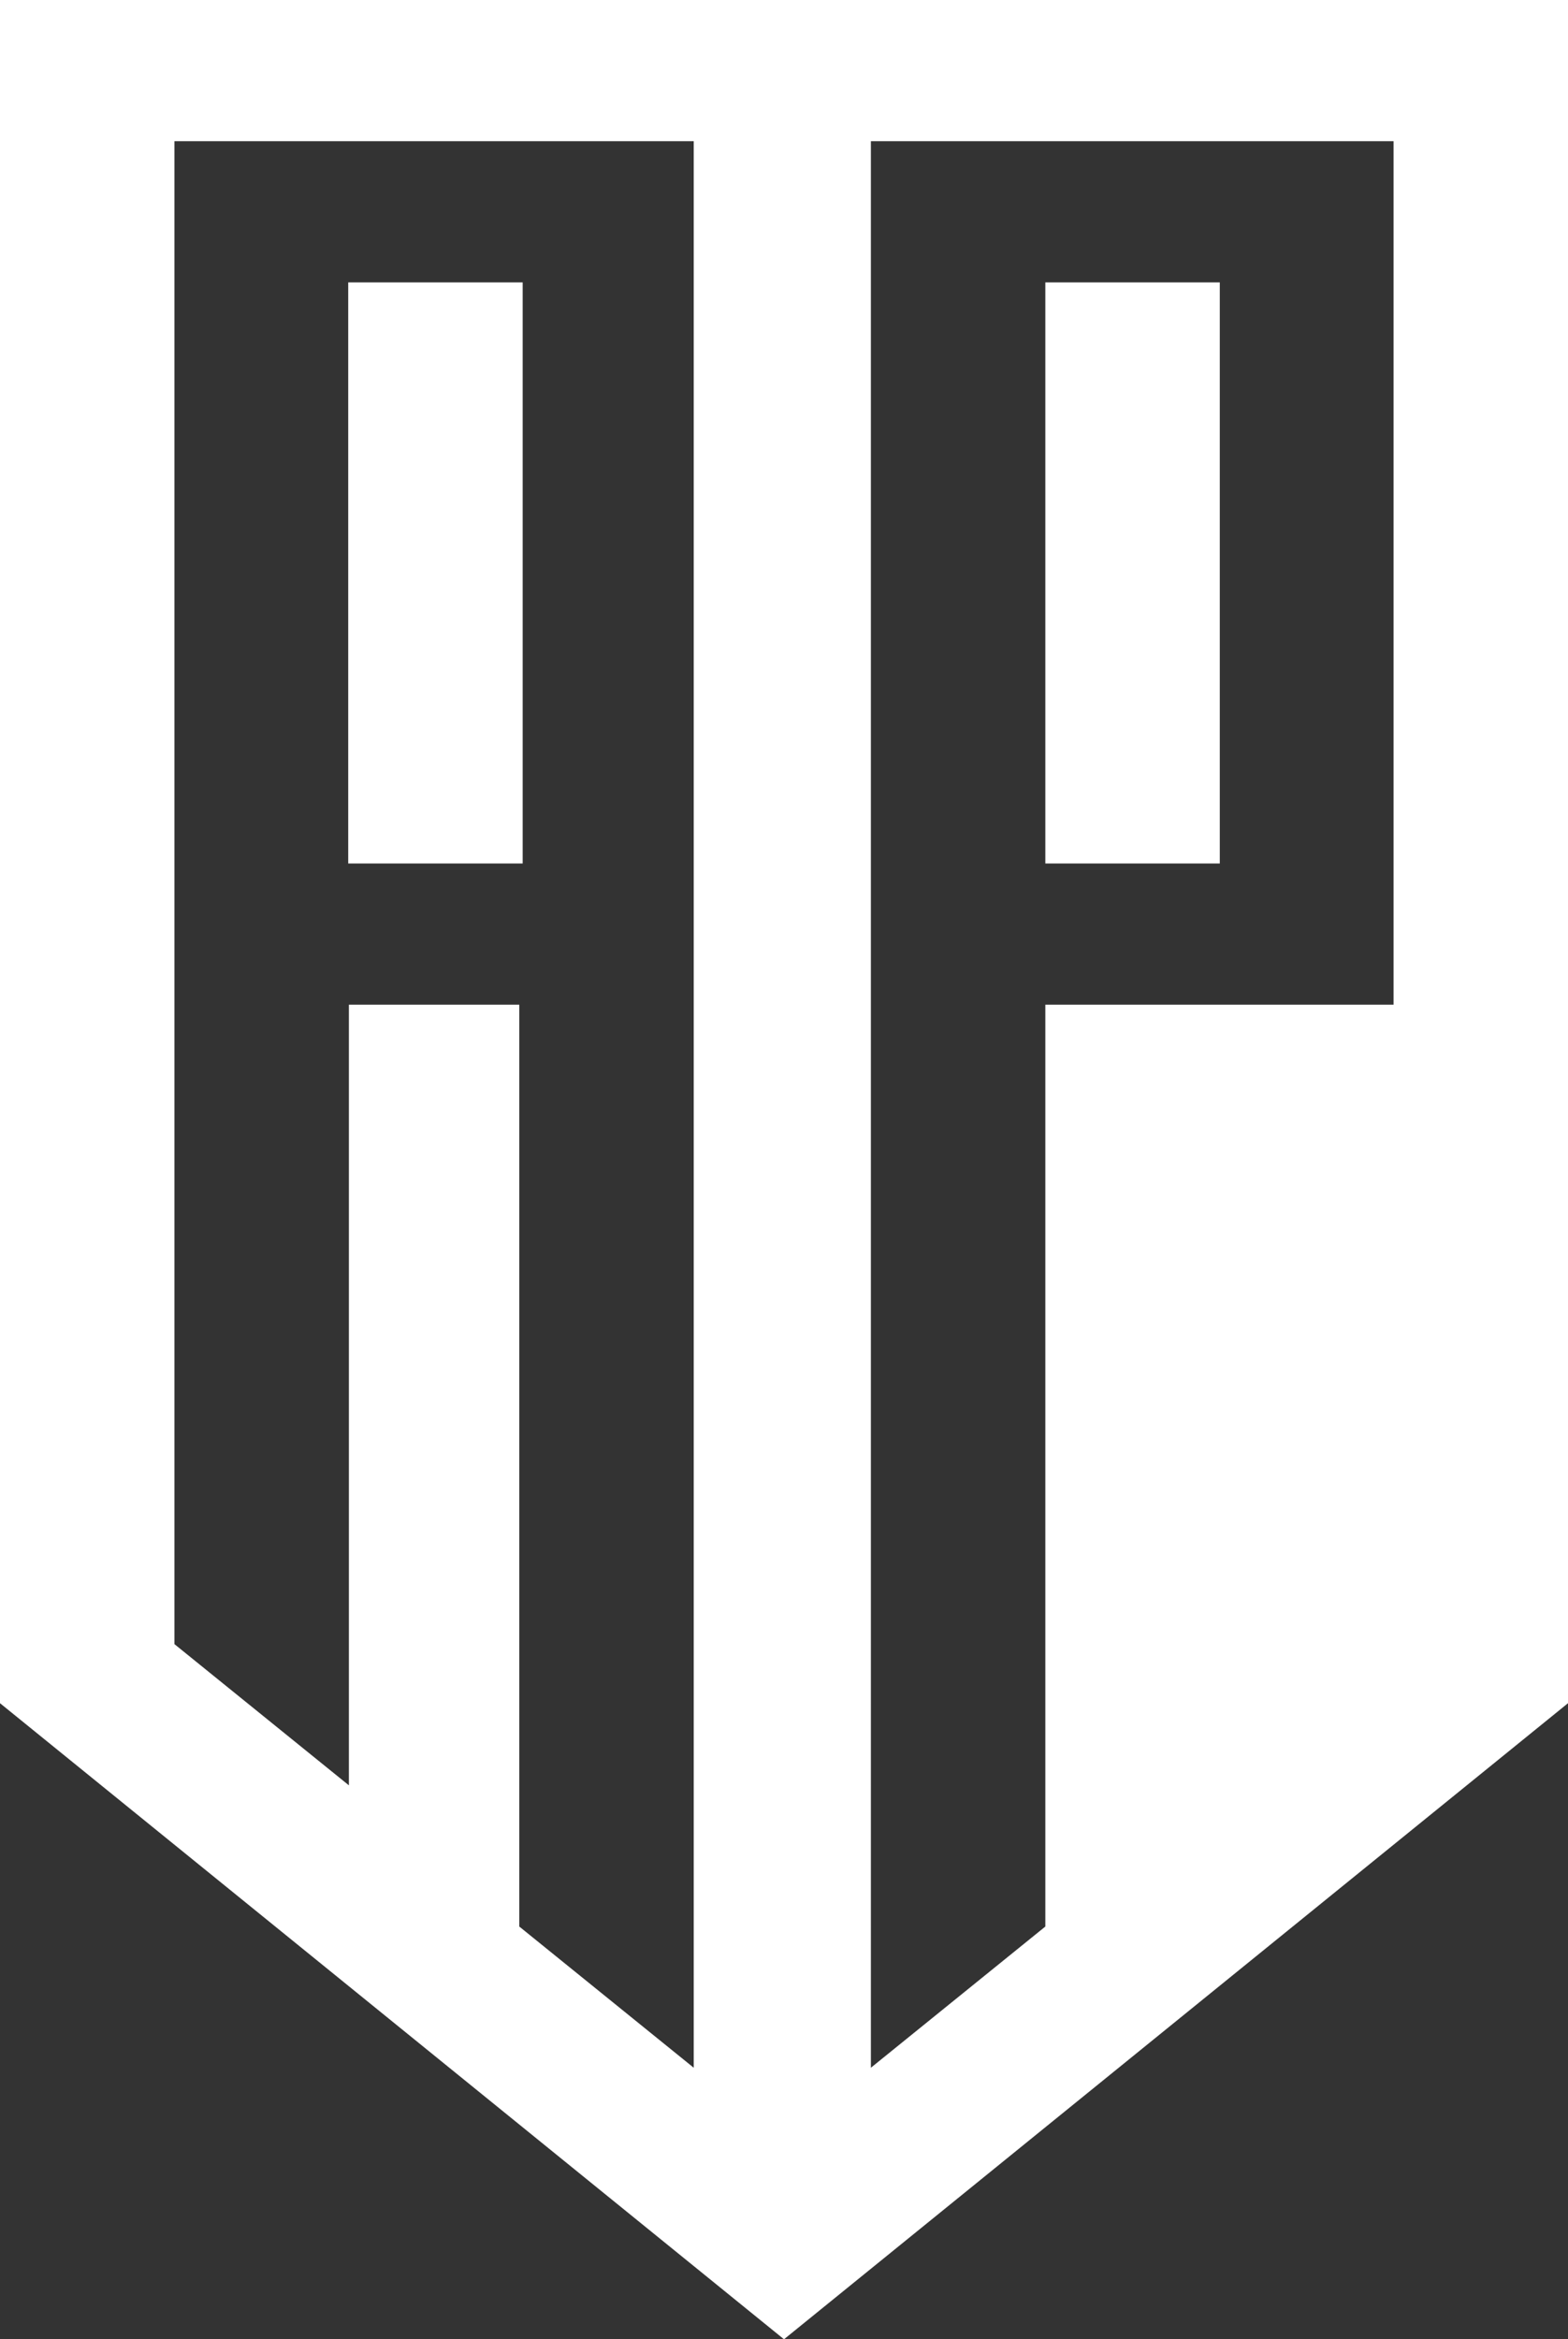
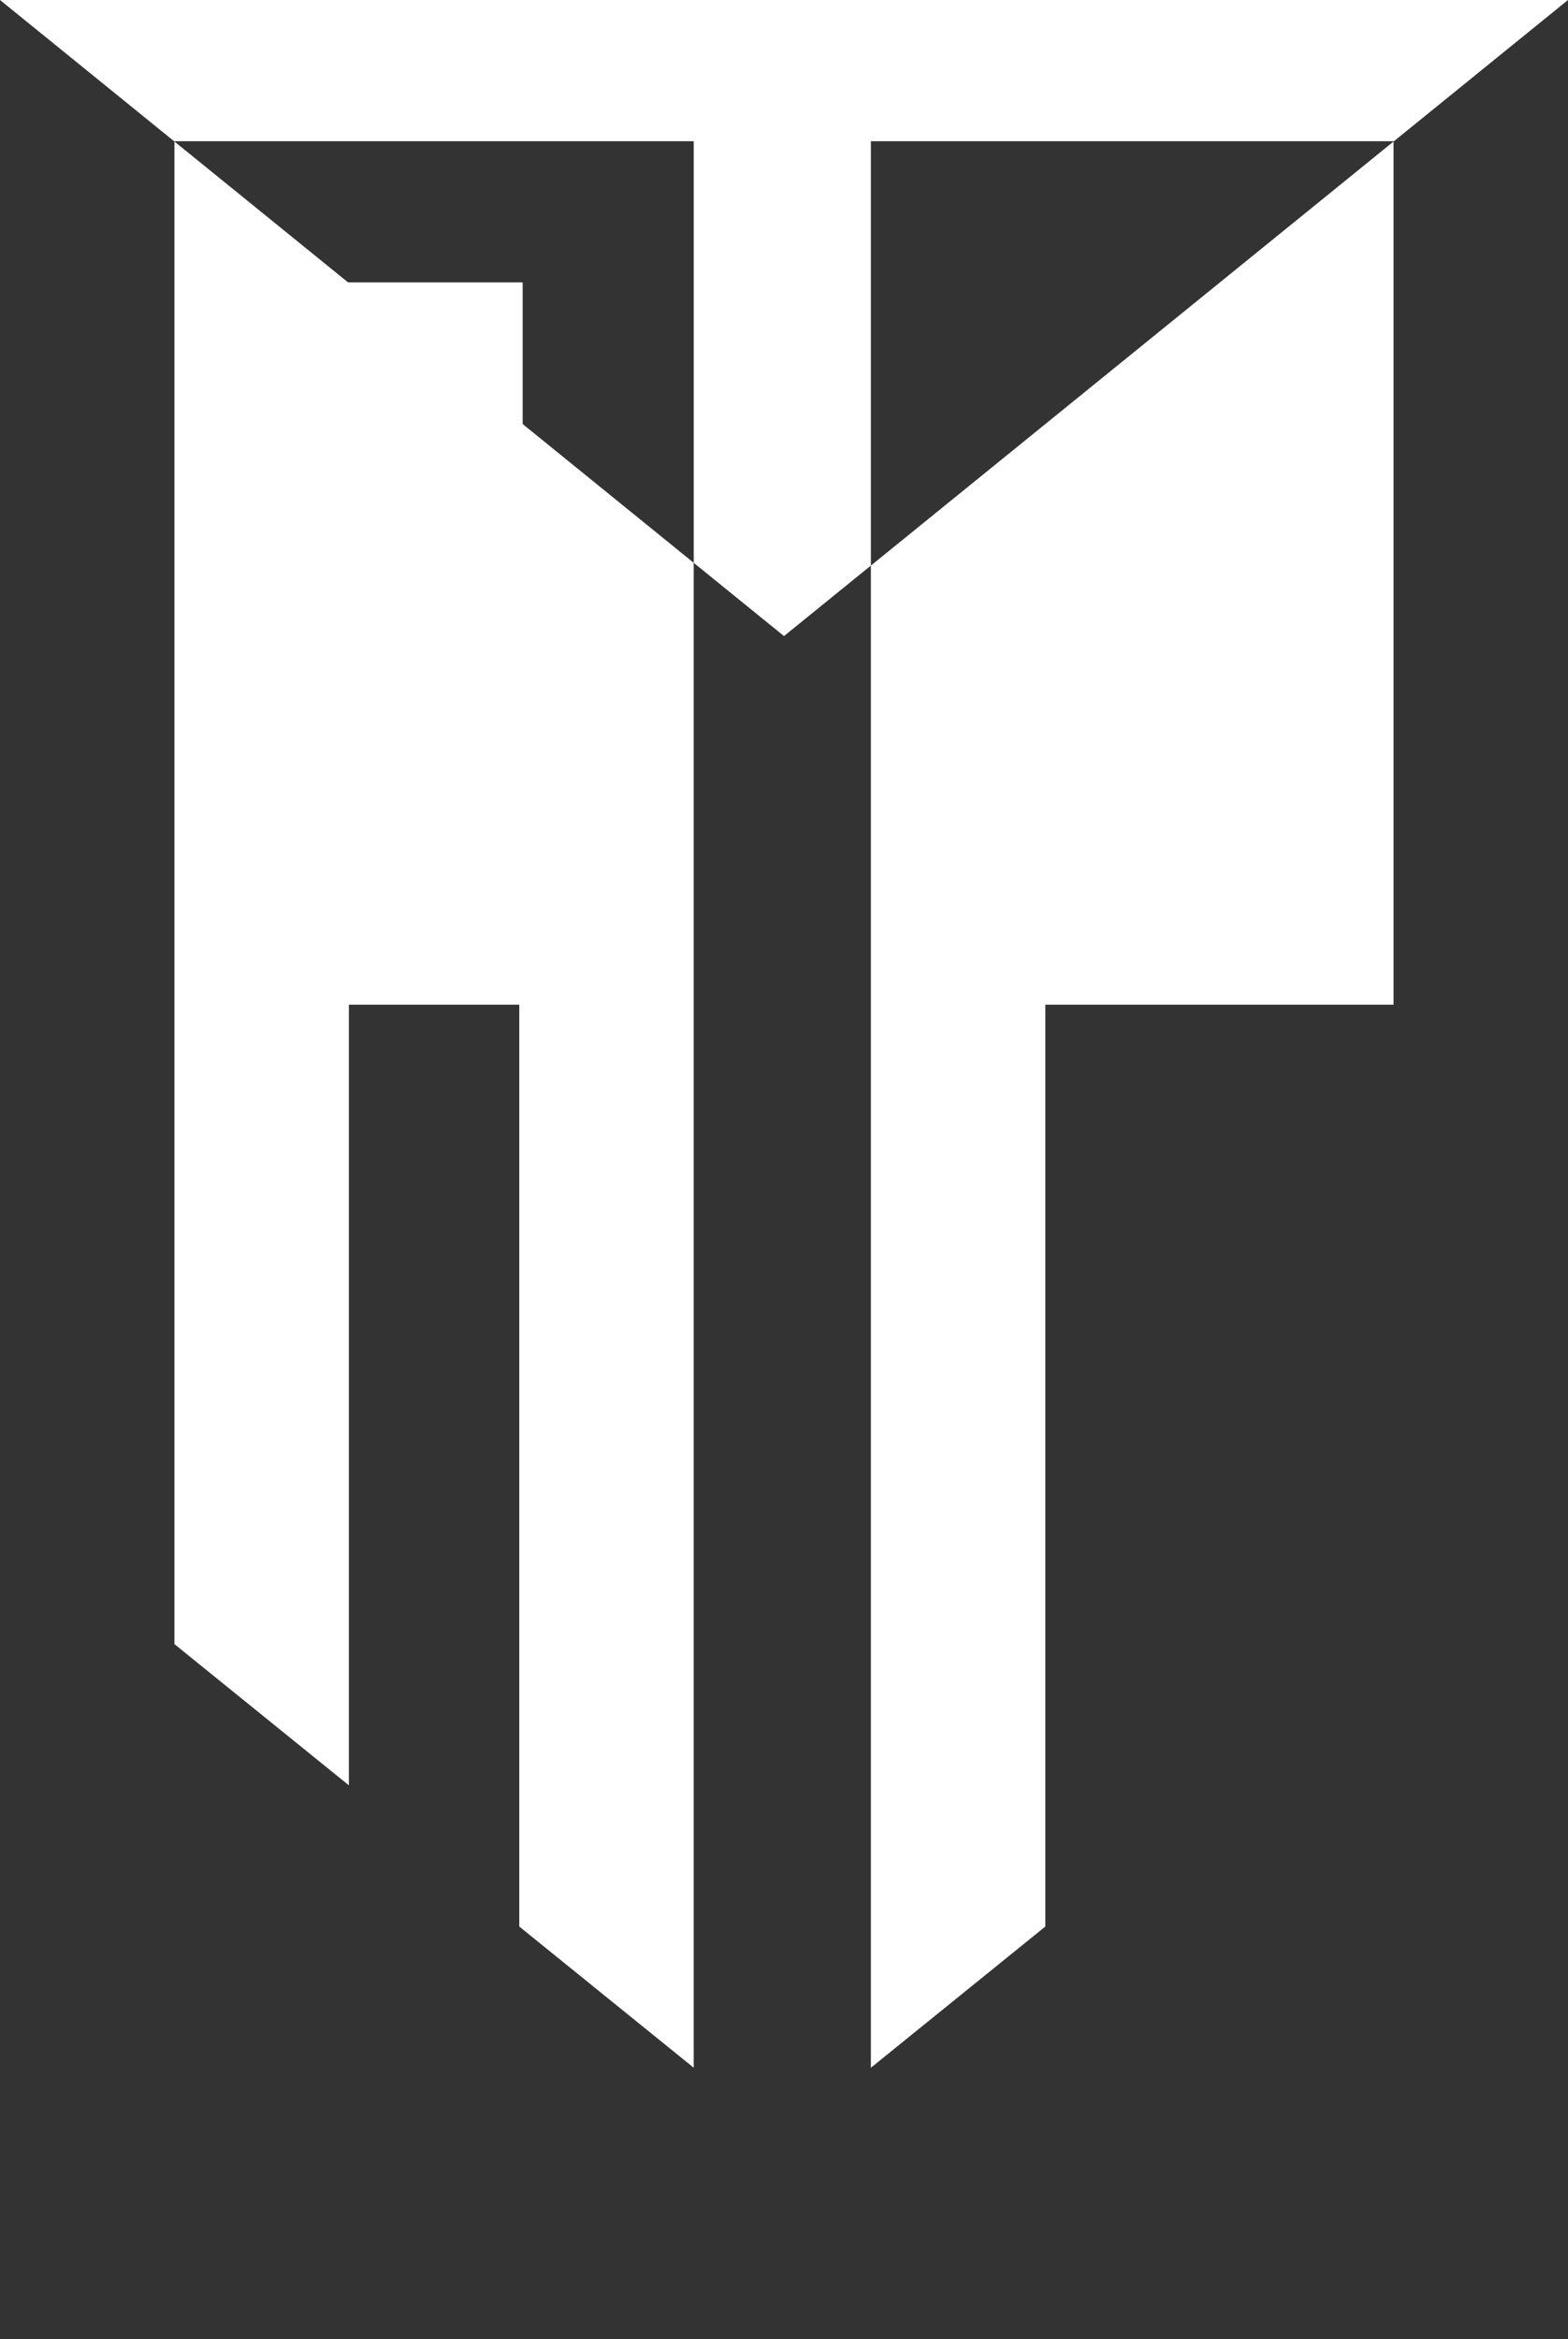
<svg xmlns="http://www.w3.org/2000/svg" viewBox="0 0 23.1 34.46">
  <rect x="0" y="0" width="23.1" height="34.46" fill="#333333" stroke="none" />
  <defs>
    <style>.a{fill:#fff;}</style>
  </defs>
  <title>white-logo</title>
  <rect class="a" x="5.13" y="4.16" width="2.57" height="8.56" />
-   <rect class="a" x="15.4" y="4.16" width="2.57" height="8.56" />
-   <path class="a" d="M2.78,2V27.09l11.55,9.37,11.55-9.37V2ZM13,32.46l-2.57-2.08V16.8H7.92V28.3L5.35,26.22V4.08H13ZM23.31,16.8H18.18V30.38l-2.57,2.08V4.08h7.7Z" transform="translate(-2.78 -2)" />
+   <path class="a" d="M2.78,2l11.55,9.37,11.55-9.37V2ZM13,32.46l-2.57-2.08V16.8H7.92V28.3L5.35,26.22V4.08H13ZM23.31,16.8H18.18V30.38l-2.57,2.08V4.08h7.7Z" transform="translate(-2.78 -2)" />
</svg>